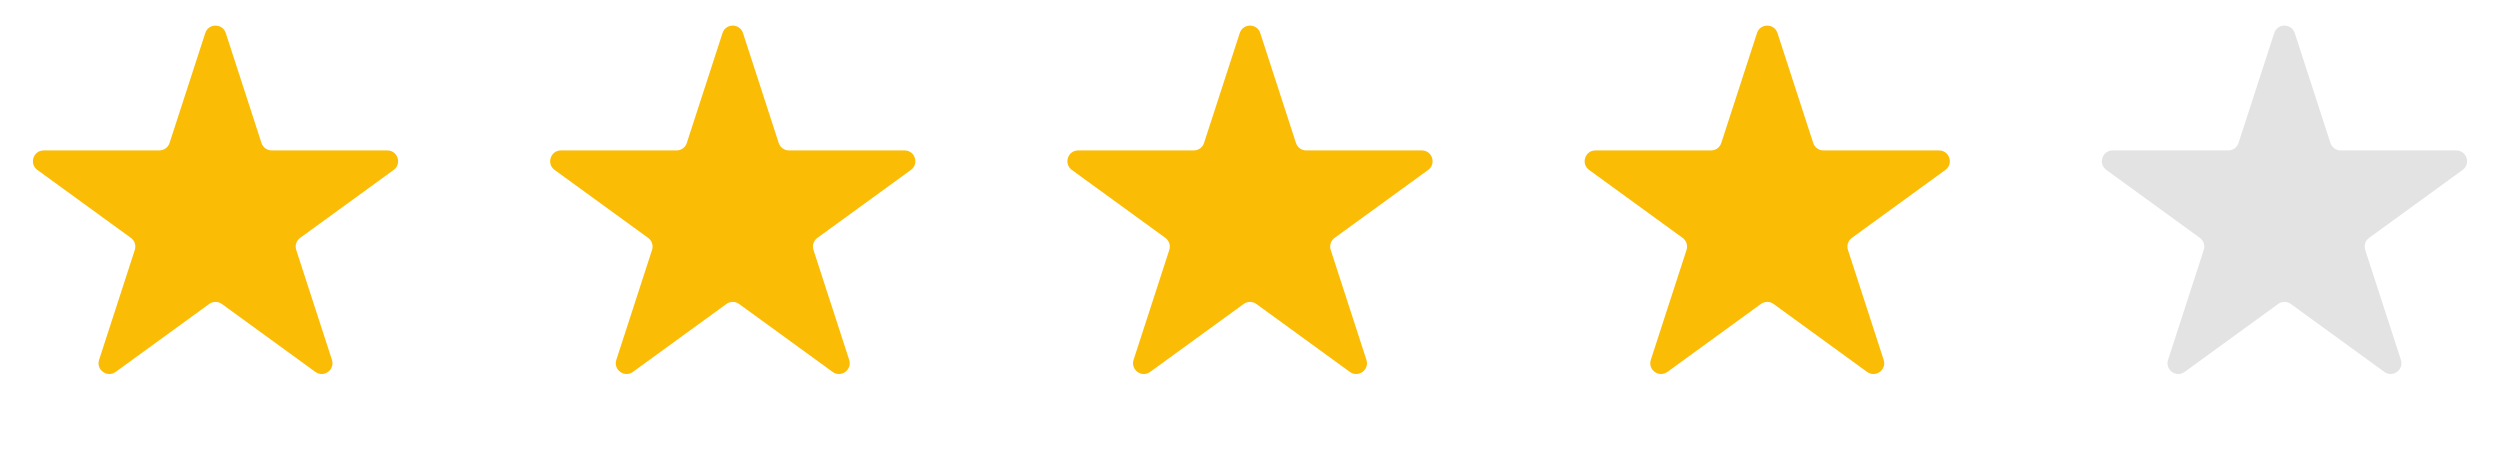
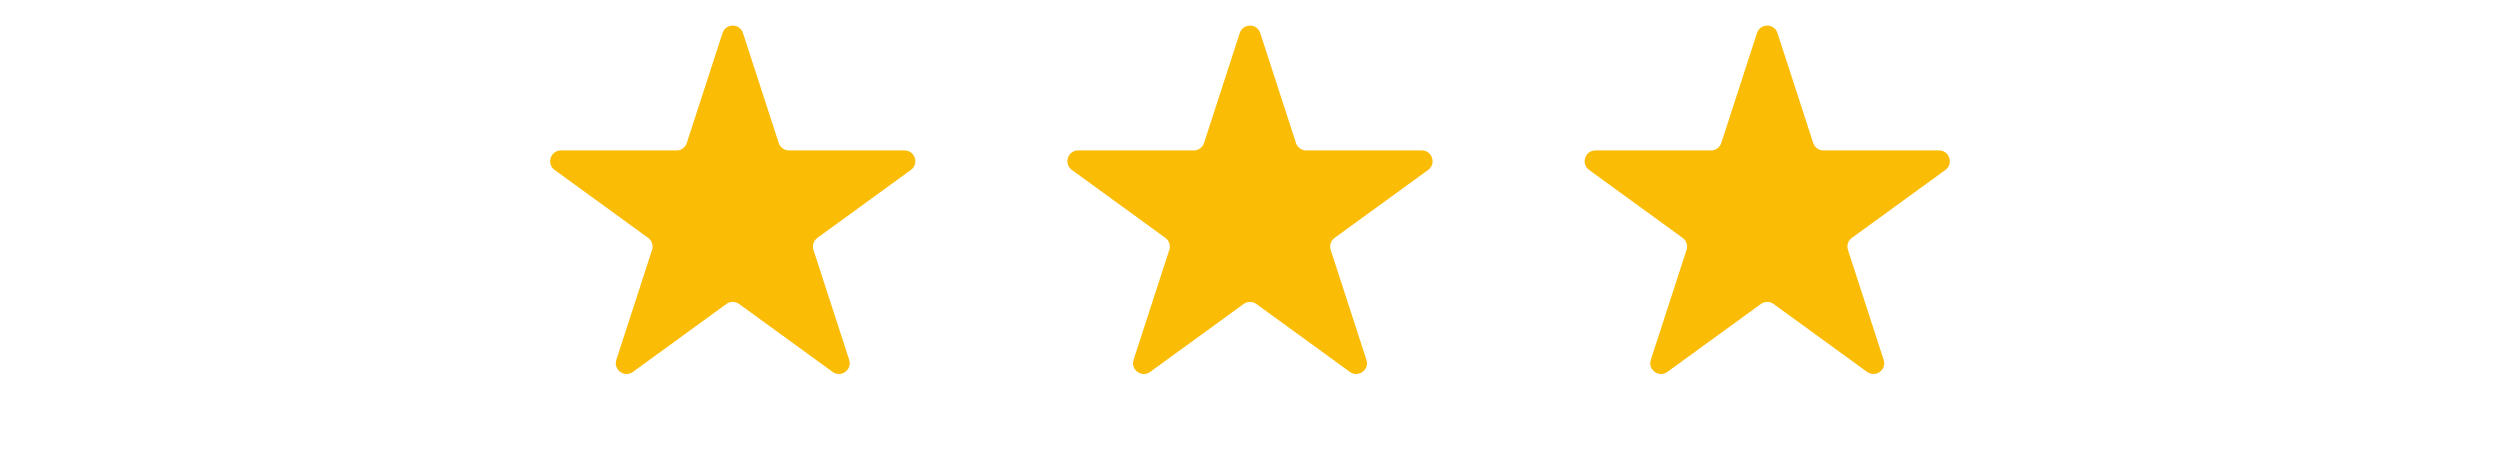
<svg xmlns="http://www.w3.org/2000/svg" width="116" height="21" viewBox="0 0 116 21" fill="none">
-   <path d="M9.524 1.534C9.674 1.073 10.326 1.073 10.476 1.534L12.133 6.635C12.2 6.841 12.392 6.98 12.608 6.98H17.972C18.456 6.98 18.657 7.6 18.266 7.885L13.927 11.037C13.751 11.165 13.678 11.39 13.745 11.596L15.402 16.697C15.552 17.158 15.025 17.541 14.633 17.256L10.294 14.104C10.119 13.976 9.881 13.976 9.706 14.104L5.367 17.256C4.975 17.541 4.448 17.158 4.598 16.697L6.255 11.596C6.322 11.39 6.249 11.165 6.073 11.037L1.734 7.885C1.343 7.6 1.544 6.98 2.028 6.98H7.392C7.608 6.98 7.8 6.841 7.867 6.635L9.524 1.534Z" fill="#FBBC05" />
  <path d="M33.525 1.534C33.674 1.073 34.326 1.073 34.475 1.534L36.133 6.635C36.2 6.841 36.392 6.98 36.608 6.98H41.972C42.456 6.98 42.657 7.6 42.266 7.885L37.927 11.037C37.751 11.165 37.678 11.39 37.745 11.596L39.402 16.697C39.552 17.158 39.025 17.541 38.633 17.256L34.294 14.104C34.119 13.976 33.881 13.976 33.706 14.104L29.367 17.256C28.975 17.541 28.448 17.158 28.598 16.697L30.255 11.596C30.322 11.39 30.249 11.165 30.073 11.037L25.734 7.885C25.343 7.6 25.544 6.98 26.028 6.98H31.392C31.608 6.98 31.8 6.841 31.867 6.635L33.525 1.534Z" fill="#FBBC05" />
  <path d="M57.525 1.534C57.674 1.073 58.326 1.073 58.475 1.534L60.133 6.635C60.2 6.841 60.392 6.98 60.608 6.98H65.972C66.456 6.98 66.657 7.6 66.266 7.885L61.927 11.037C61.751 11.165 61.678 11.39 61.745 11.596L63.402 16.697C63.552 17.158 63.025 17.541 62.633 17.256L58.294 14.104C58.119 13.976 57.881 13.976 57.706 14.104L53.367 17.256C52.975 17.541 52.448 17.158 52.598 16.697L54.255 11.596C54.322 11.39 54.249 11.165 54.073 11.037L49.734 7.885C49.343 7.6 49.544 6.98 50.028 6.98H55.392C55.608 6.98 55.8 6.841 55.867 6.635L57.525 1.534Z" fill="#FBBC05" />
  <path d="M81.525 1.534C81.674 1.073 82.326 1.073 82.475 1.534L84.133 6.635C84.2 6.841 84.392 6.98 84.608 6.98H89.972C90.456 6.98 90.657 7.6 90.266 7.885L85.927 11.037C85.751 11.165 85.678 11.39 85.745 11.596L87.402 16.697C87.552 17.158 87.025 17.541 86.633 17.256L82.294 14.104C82.119 13.976 81.881 13.976 81.706 14.104L77.367 17.256C76.975 17.541 76.448 17.158 76.598 16.697L78.255 11.596C78.322 11.39 78.249 11.165 78.073 11.037L73.734 7.885C73.343 7.6 73.544 6.98 74.028 6.98H79.392C79.608 6.98 79.8 6.841 79.867 6.635L81.525 1.534Z" fill="#FBBC05" />
-   <path d="M105.524 1.534C105.674 1.073 106.326 1.073 106.476 1.534L108.133 6.635C108.2 6.841 108.392 6.98 108.608 6.98H113.972C114.456 6.98 114.657 7.6 114.266 7.885L109.927 11.037C109.751 11.165 109.678 11.39 109.745 11.596L111.402 16.697C111.552 17.158 111.025 17.541 110.633 17.256L106.294 14.104C106.119 13.976 105.881 13.976 105.706 14.104L101.367 17.256C100.975 17.541 100.448 17.158 100.598 16.697L102.255 11.596C102.322 11.39 102.249 11.165 102.073 11.037L97.734 7.885C97.343 7.6 97.544 6.98 98.028 6.98H103.392C103.608 6.98 103.8 6.841 103.867 6.635L105.524 1.534Z" fill="#E3E3E3" />
</svg>